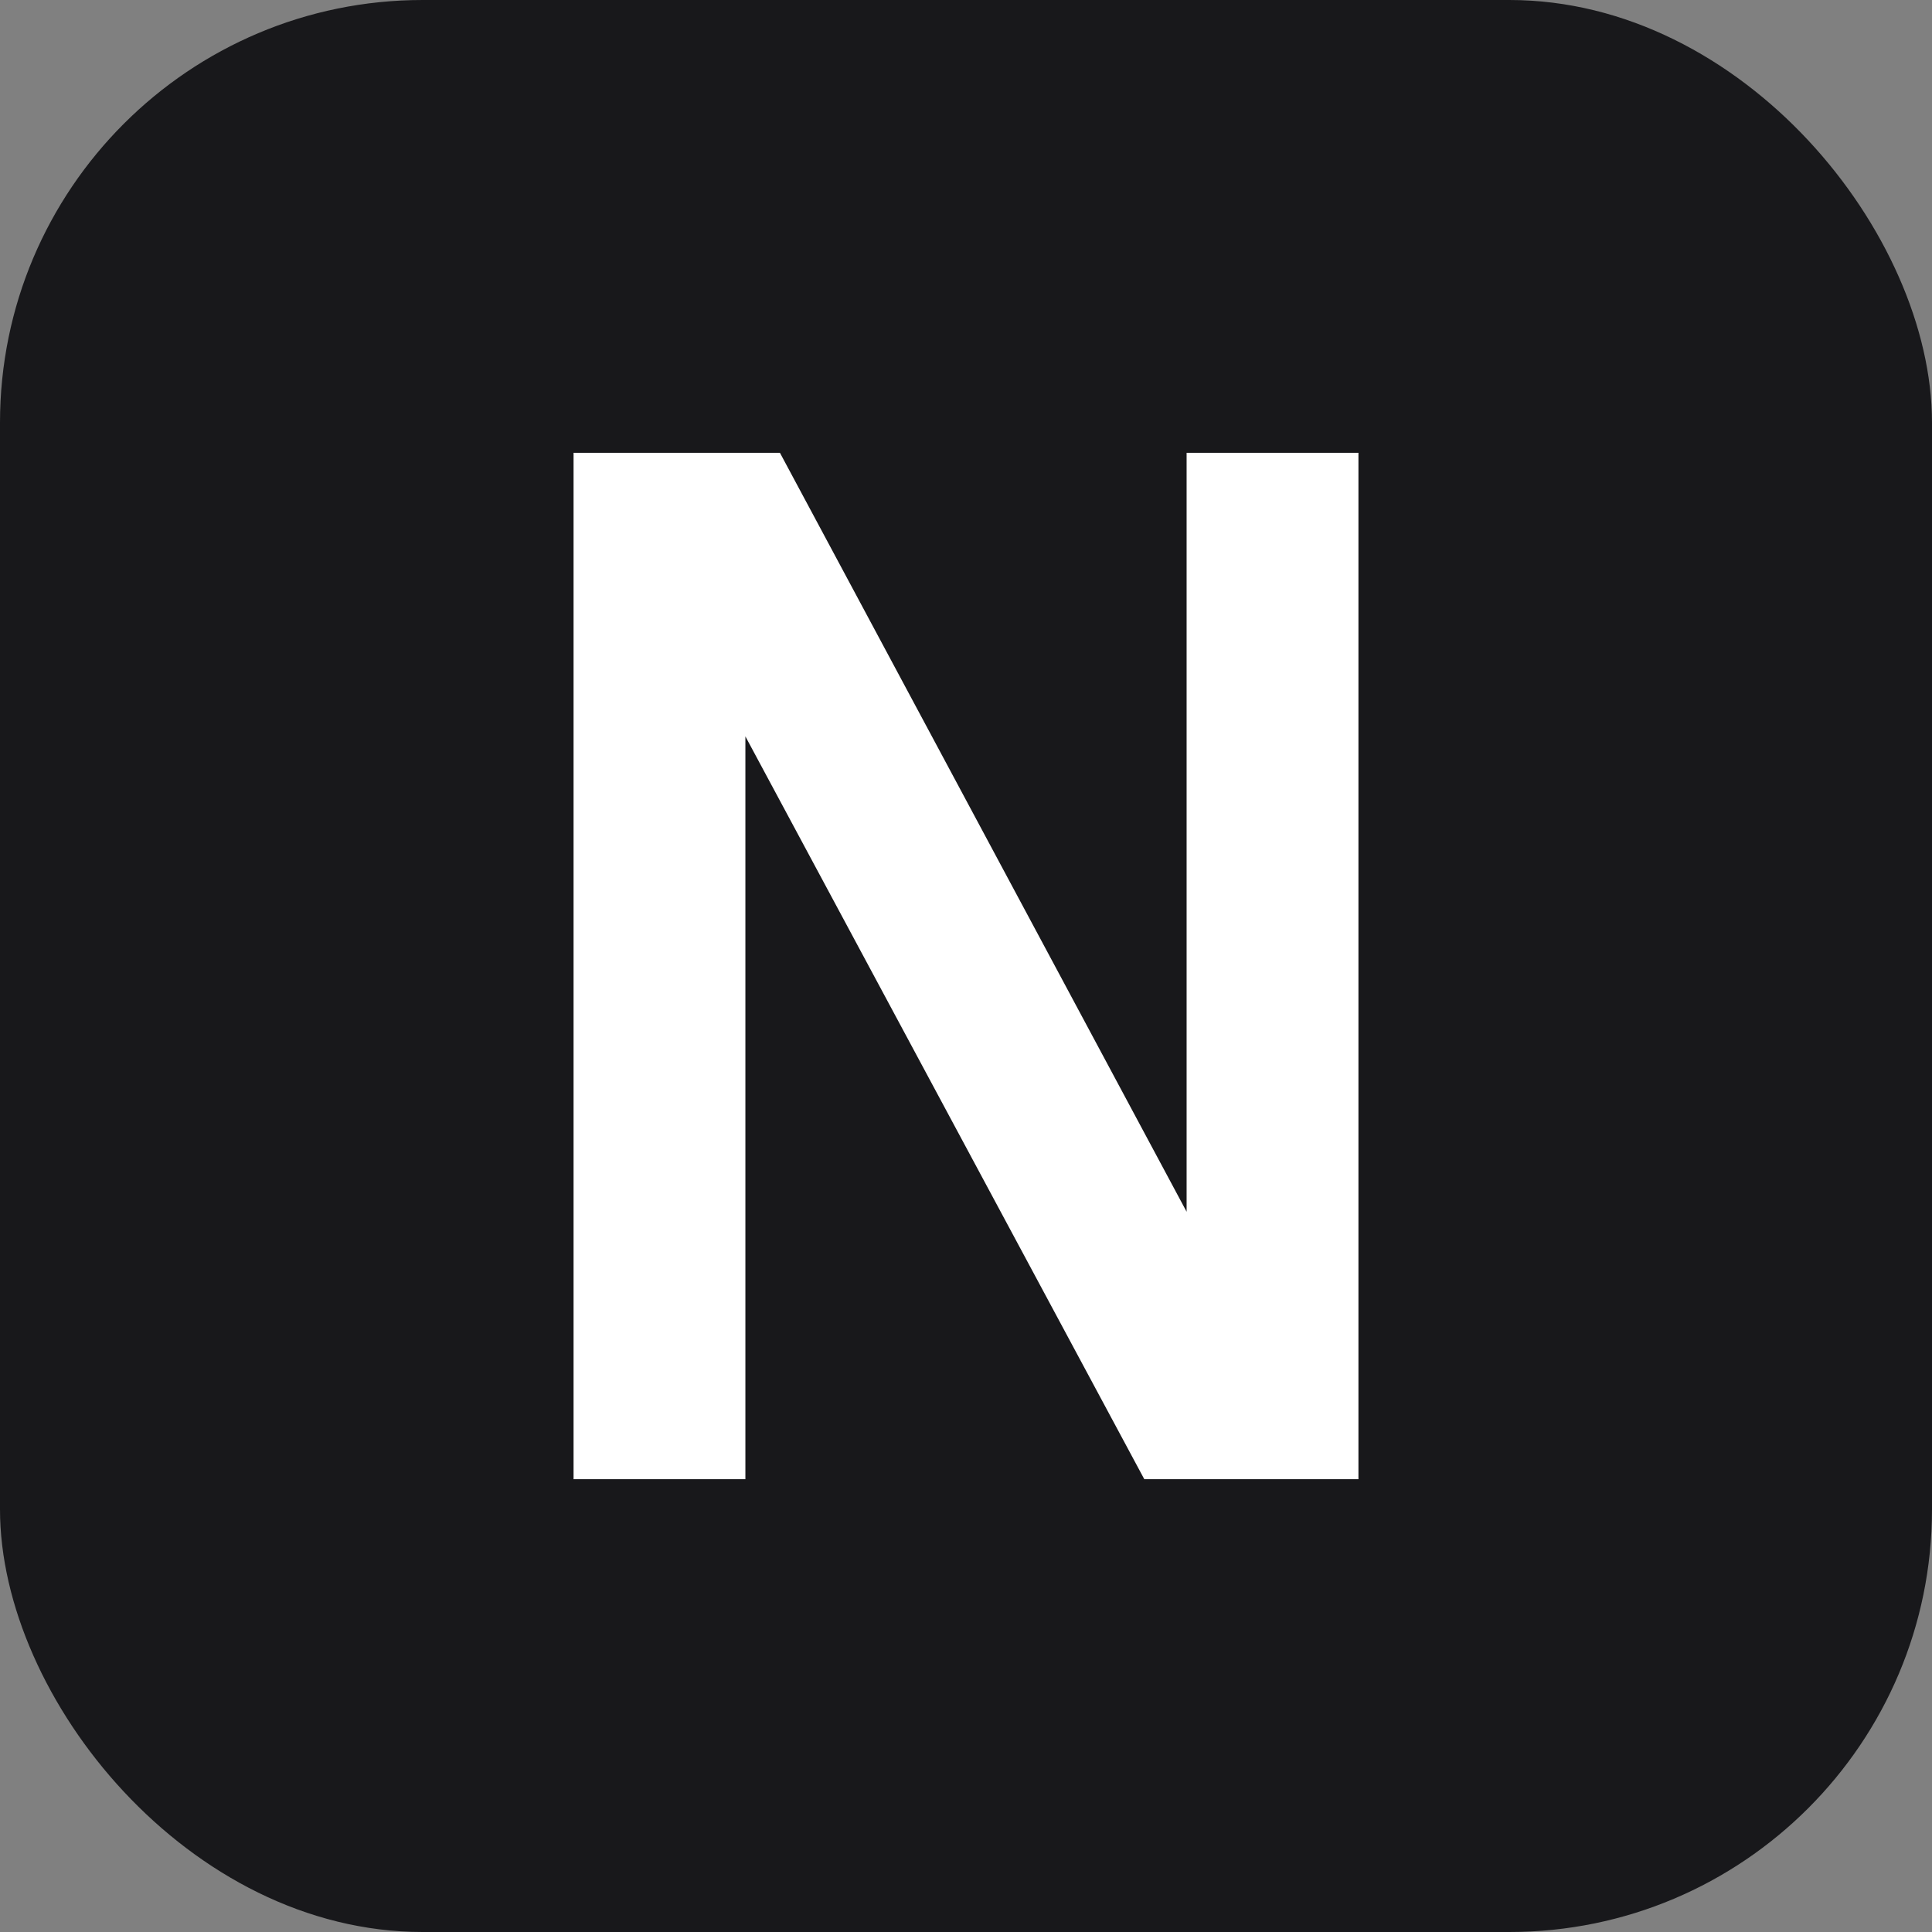
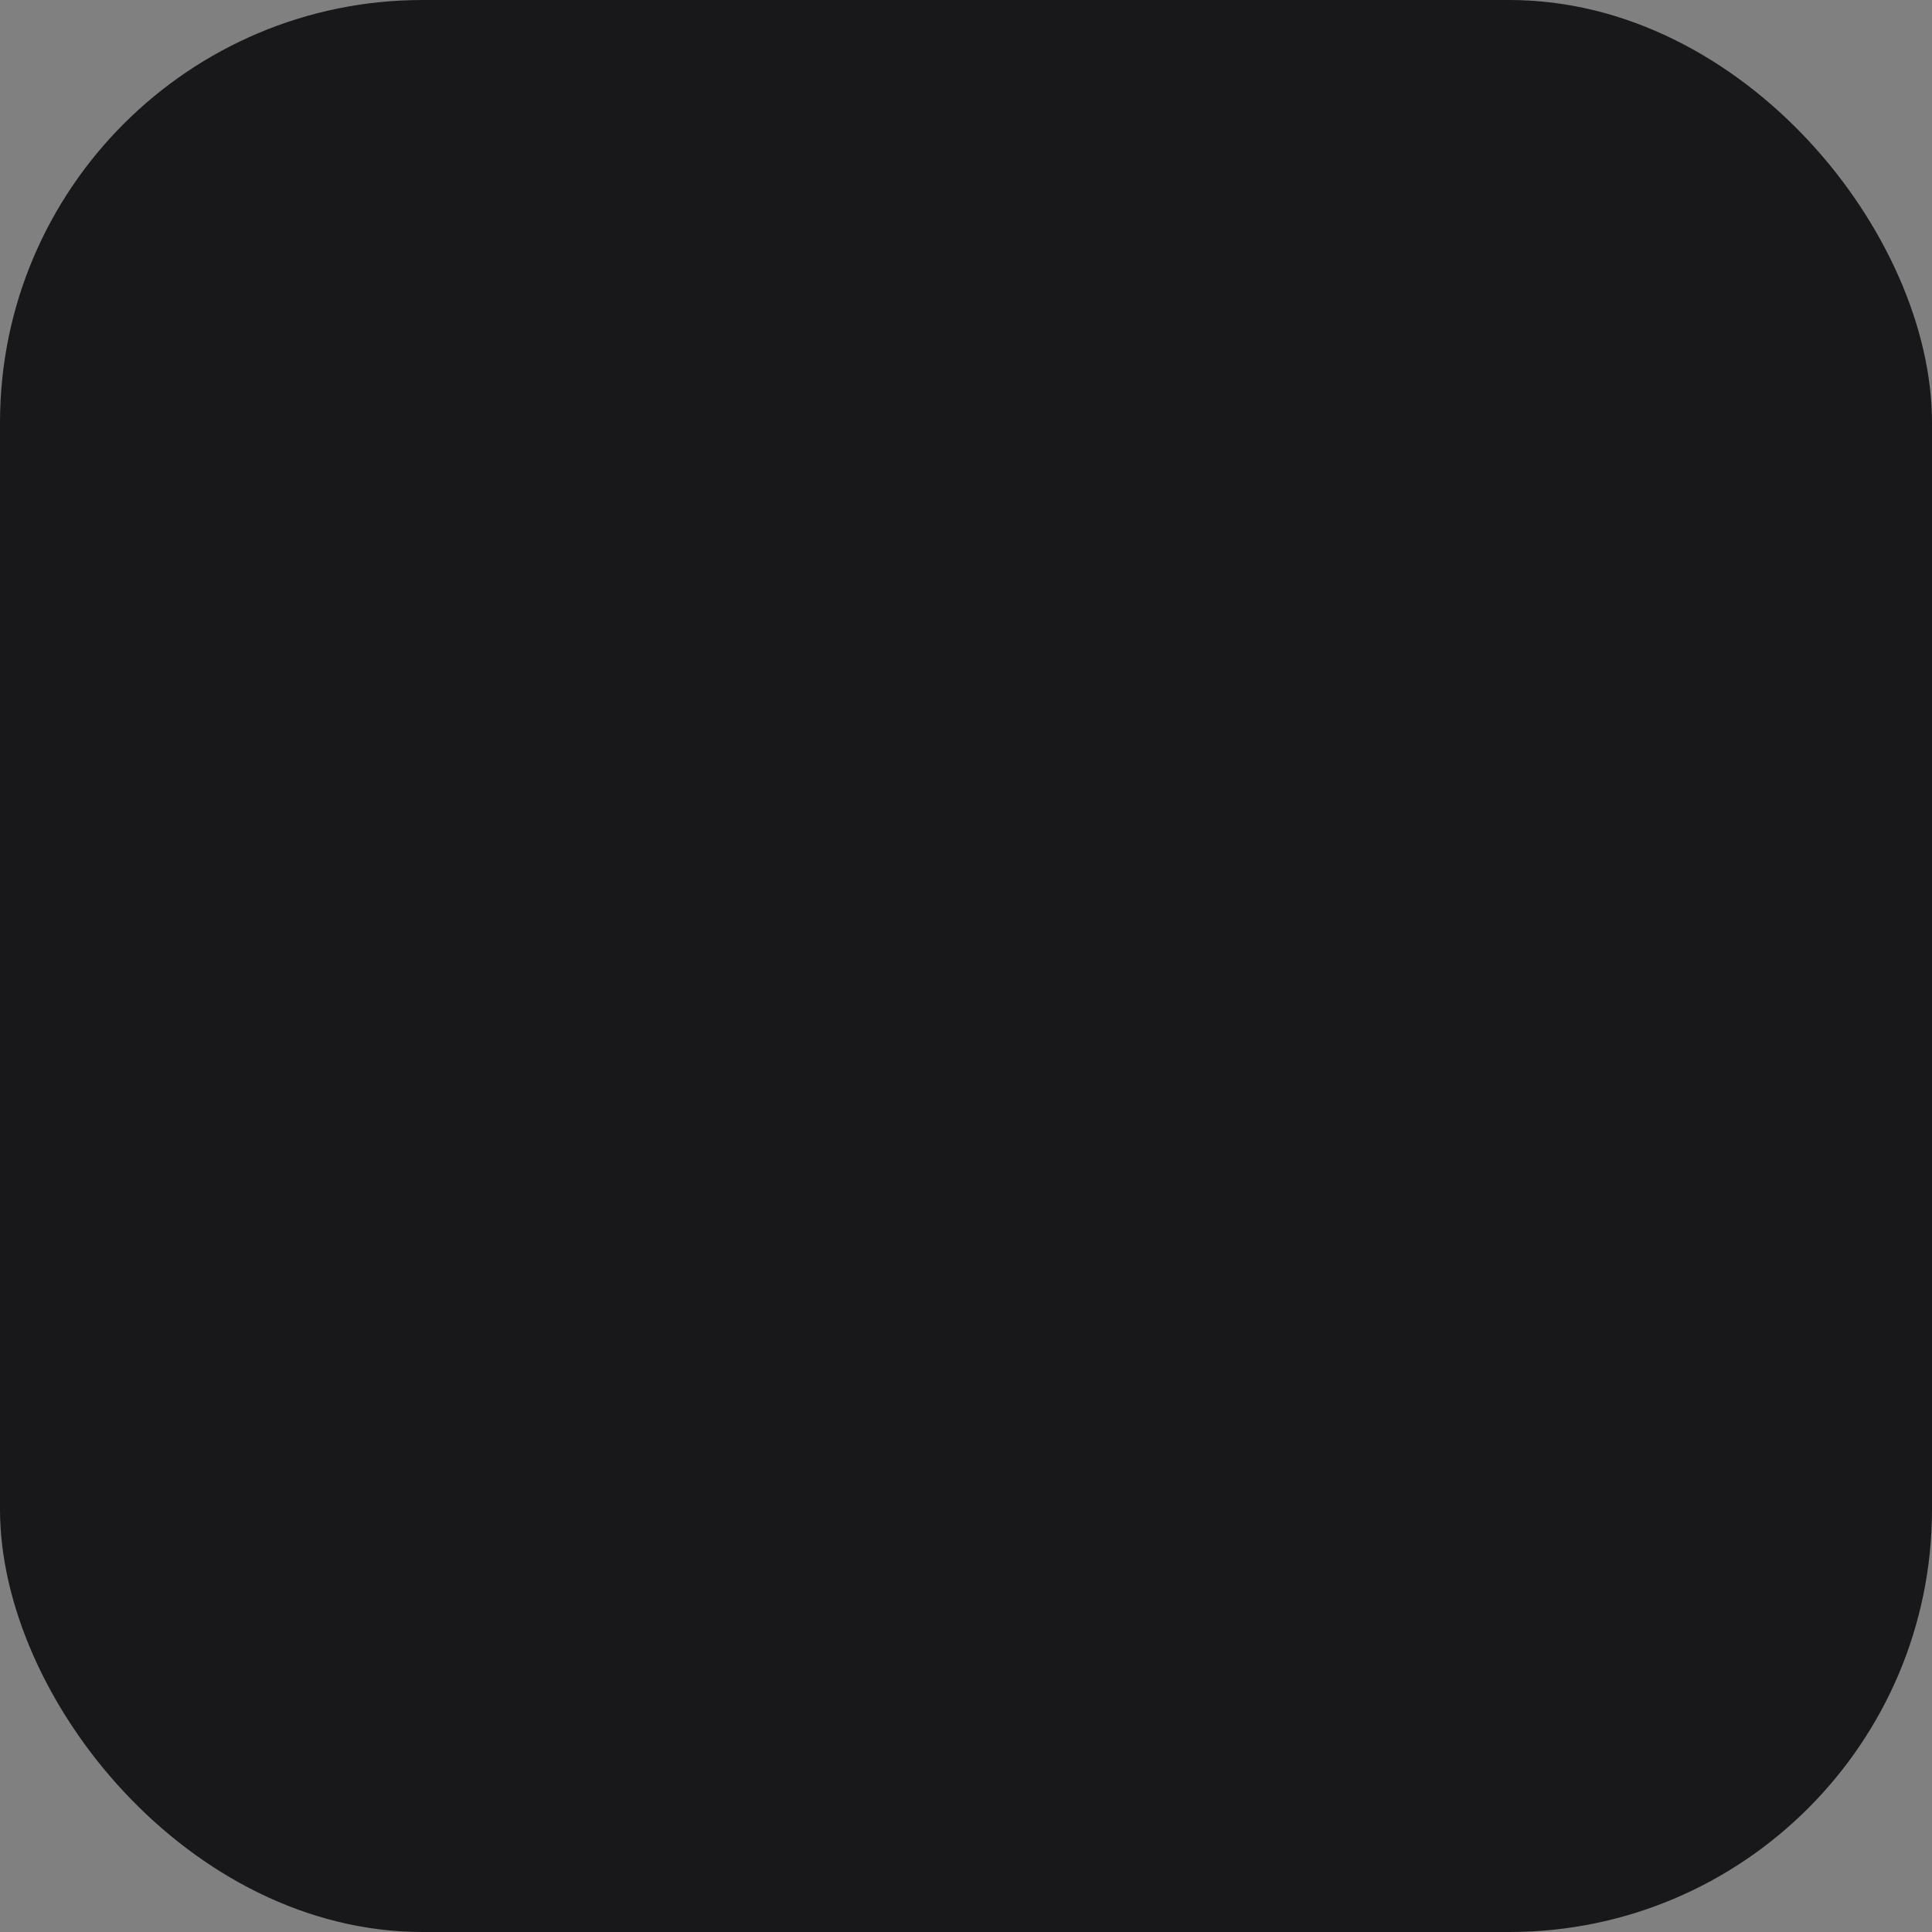
<svg xmlns="http://www.w3.org/2000/svg" width="32" height="32" viewBox="0 0 32 32" fill="none">
  <rect x="0" y="0" width="32" height="32" fill="#808080" stroke="none" />
  <g clip-path="url(#clip0_37_2)">
    <rect width="32" height="32" rx="7" fill="#18181B" />
-     <path d="M10 8H12.619L20.154 22.062V8H22V24H19.252L11.846 10.209V24H10V8Z" fill="white" stroke="white" />
  </g>
</svg>